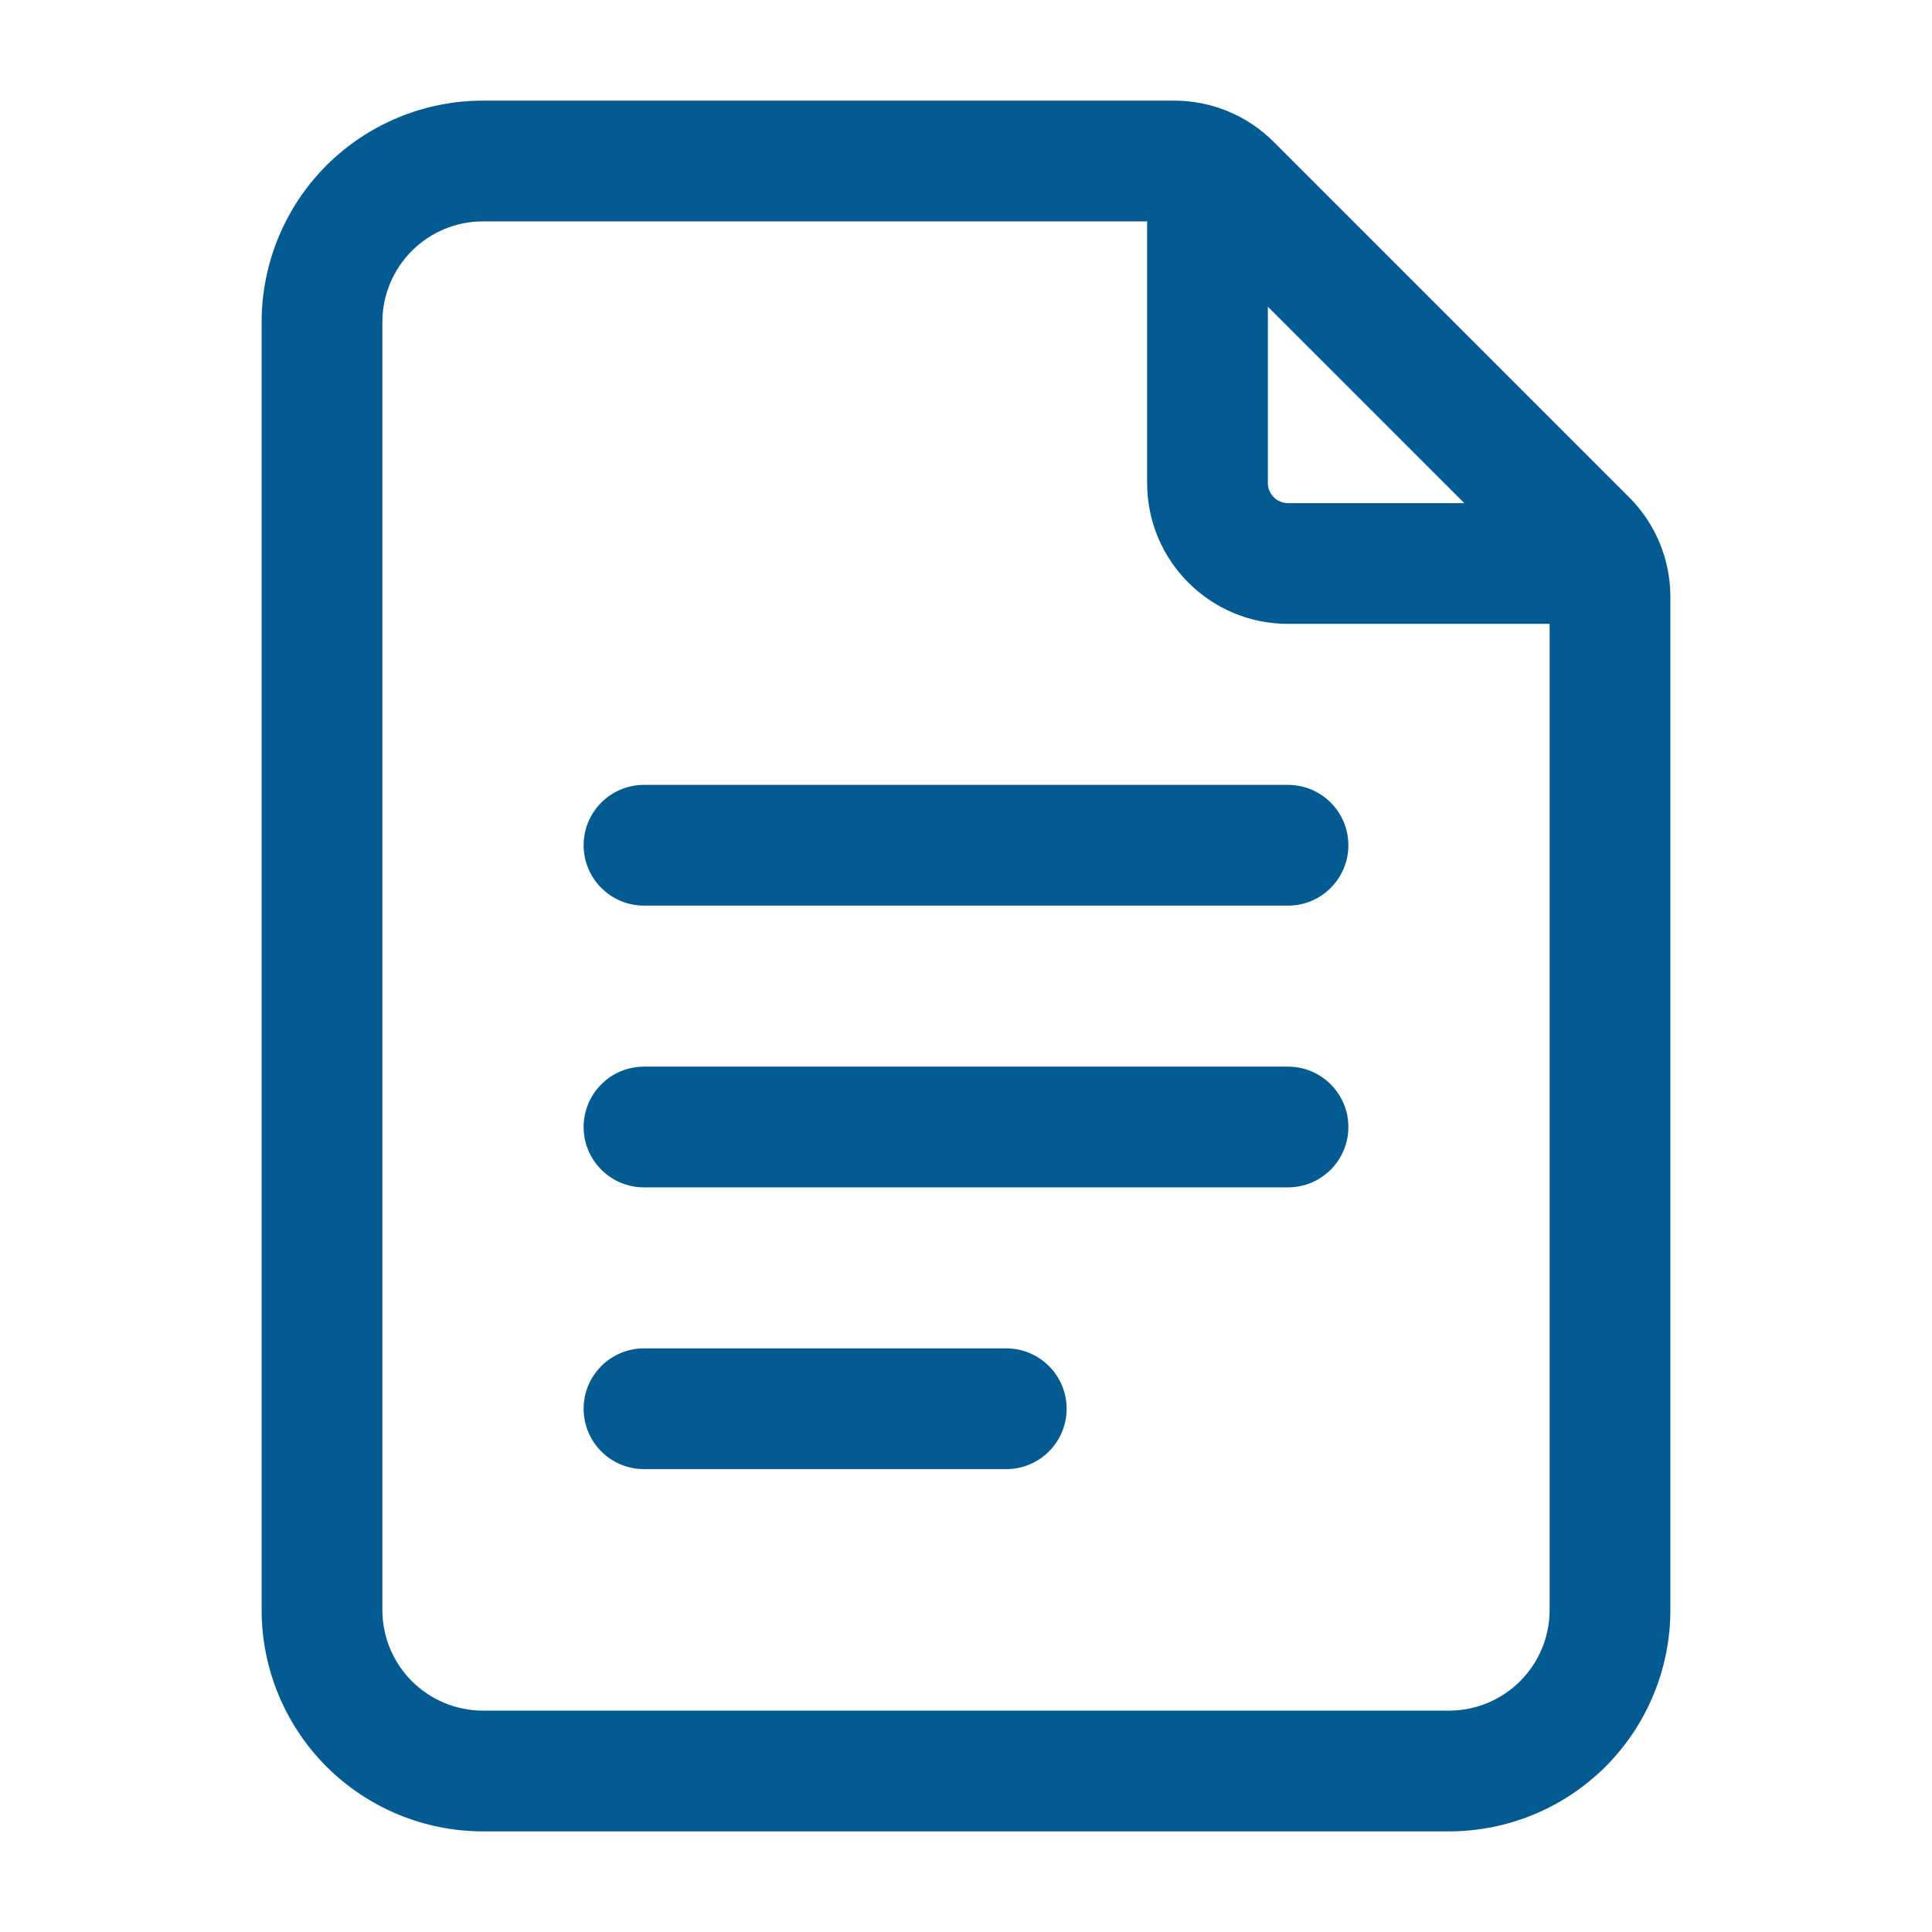
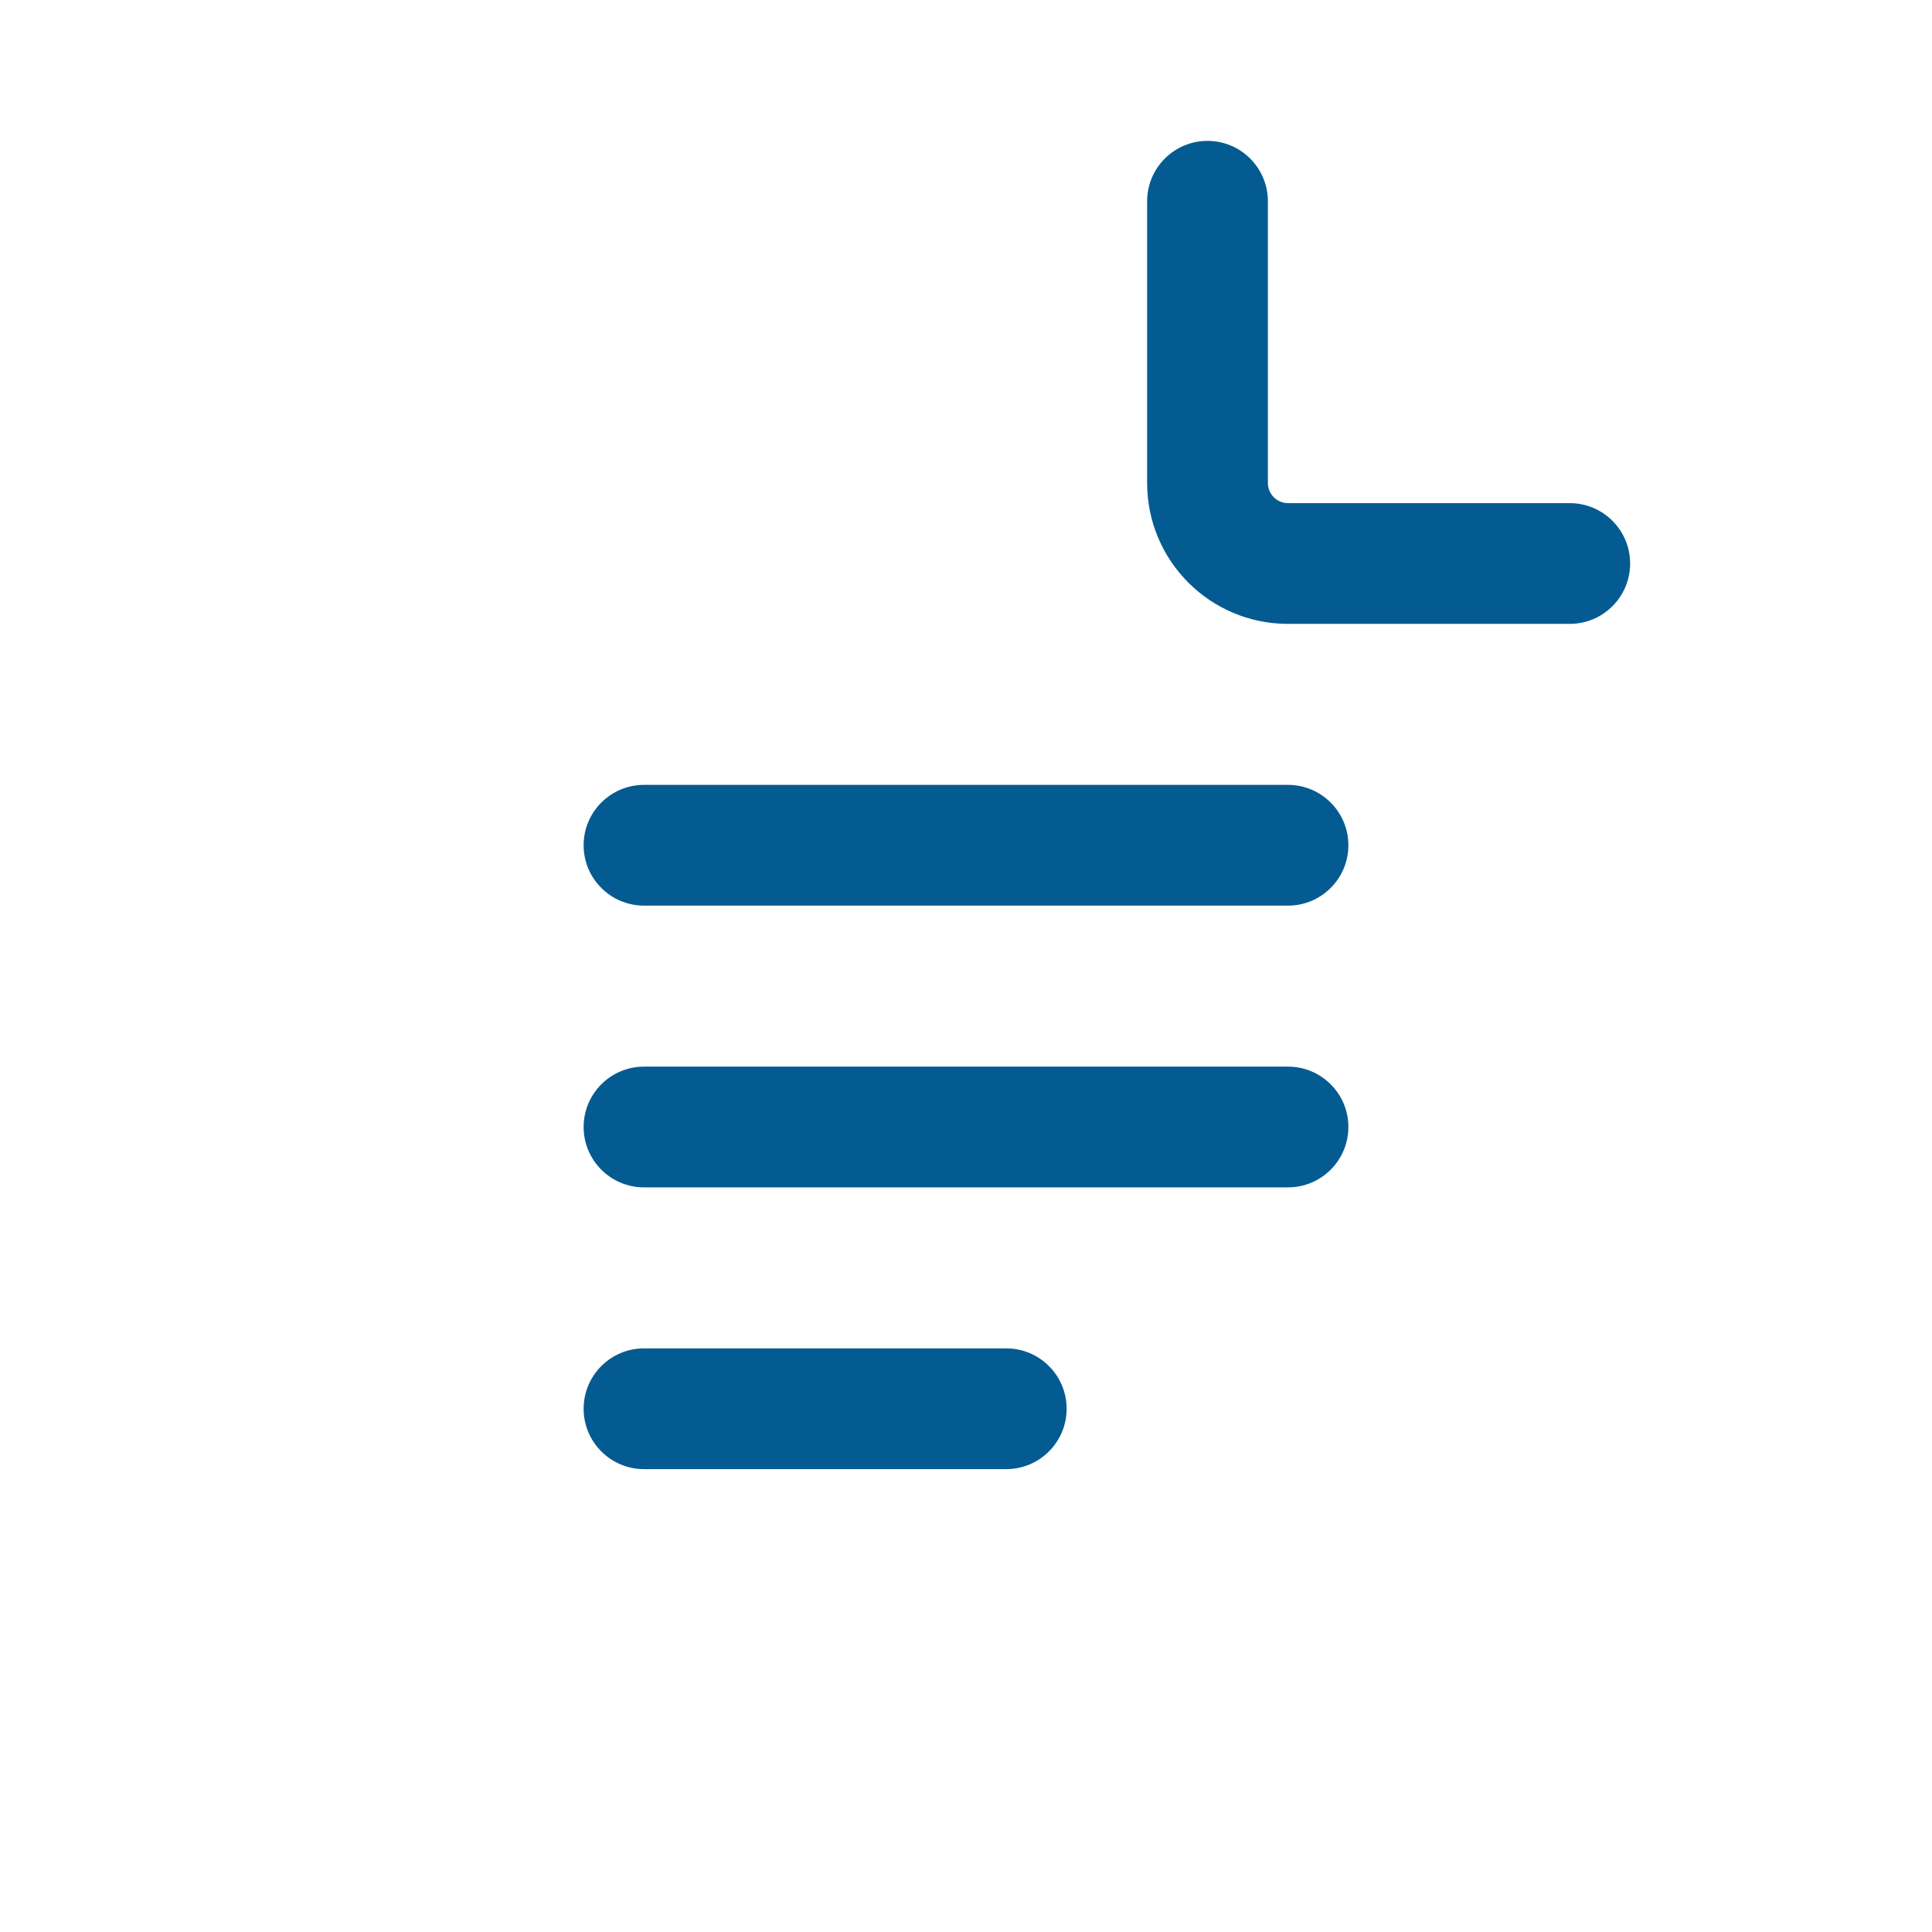
<svg xmlns="http://www.w3.org/2000/svg" width="24" height="24" viewBox="0 0 24 24" fill="none">
-   <path fill-rule="evenodd" clip-rule="evenodd" d="M20.75 20C20.75 20.729 20.46 21.429 19.945 21.945C19.429 22.46 18.729 22.75 18 22.75H6C5.271 22.75 4.571 22.46 4.055 21.945C3.54 21.429 3.25 20.729 3.25 20V4C3.25 3.271 3.54 2.571 4.055 2.055C4.571 1.54 5.271 1.25 6 1.25H14.586C15.05 1.25 15.495 1.434 15.823 1.763L20.237 6.177C20.566 6.505 20.75 6.95 20.75 7.414V20ZM19.25 20V7.414C19.25 7.348 19.224 7.284 19.177 7.237L14.763 2.823C14.716 2.776 14.652 2.75 14.586 2.75H6C5.668 2.75 5.351 2.882 5.116 3.116C4.882 3.351 4.75 3.668 4.75 4V20C4.75 20.332 4.882 20.649 5.116 20.884C5.351 21.118 5.668 21.25 6 21.25H18C18.332 21.25 18.649 21.118 18.884 20.884C19.118 20.649 19.25 20.332 19.25 20Z" fill="#045B91" />
  <path fill-rule="evenodd" clip-rule="evenodd" d="M14.25 2.5C14.25 2.086 14.586 1.75 15 1.75C15.414 1.75 15.75 2.086 15.75 2.5V6C15.75 6.138 15.862 6.25 16 6.25H19.5C19.914 6.25 20.25 6.586 20.25 7C20.25 7.414 19.914 7.75 19.5 7.75H16C15.033 7.75 14.25 6.967 14.25 6V2.5Z" fill="#045B91" />
  <path fill-rule="evenodd" clip-rule="evenodd" d="M8 11.25C7.586 11.25 7.25 10.914 7.25 10.5C7.25 10.086 7.586 9.75 8 9.75H16C16.414 9.75 16.75 10.086 16.75 10.5C16.75 10.914 16.414 11.25 16 11.25H8Z" fill="#045B91" />
  <path fill-rule="evenodd" clip-rule="evenodd" d="M8 14.75C7.586 14.75 7.25 14.414 7.25 14C7.25 13.586 7.586 13.25 8 13.25H16C16.414 13.25 16.75 13.586 16.75 14C16.75 14.414 16.414 14.75 16 14.75H8Z" fill="#045B91" />
  <path fill-rule="evenodd" clip-rule="evenodd" d="M8 18.25C7.586 18.25 7.25 17.914 7.25 17.5C7.25 17.086 7.586 16.75 8 16.75H12.5C12.914 16.75 13.25 17.086 13.25 17.5C13.25 17.914 12.914 18.25 12.5 18.25H8Z" fill="#045B91" />
</svg>